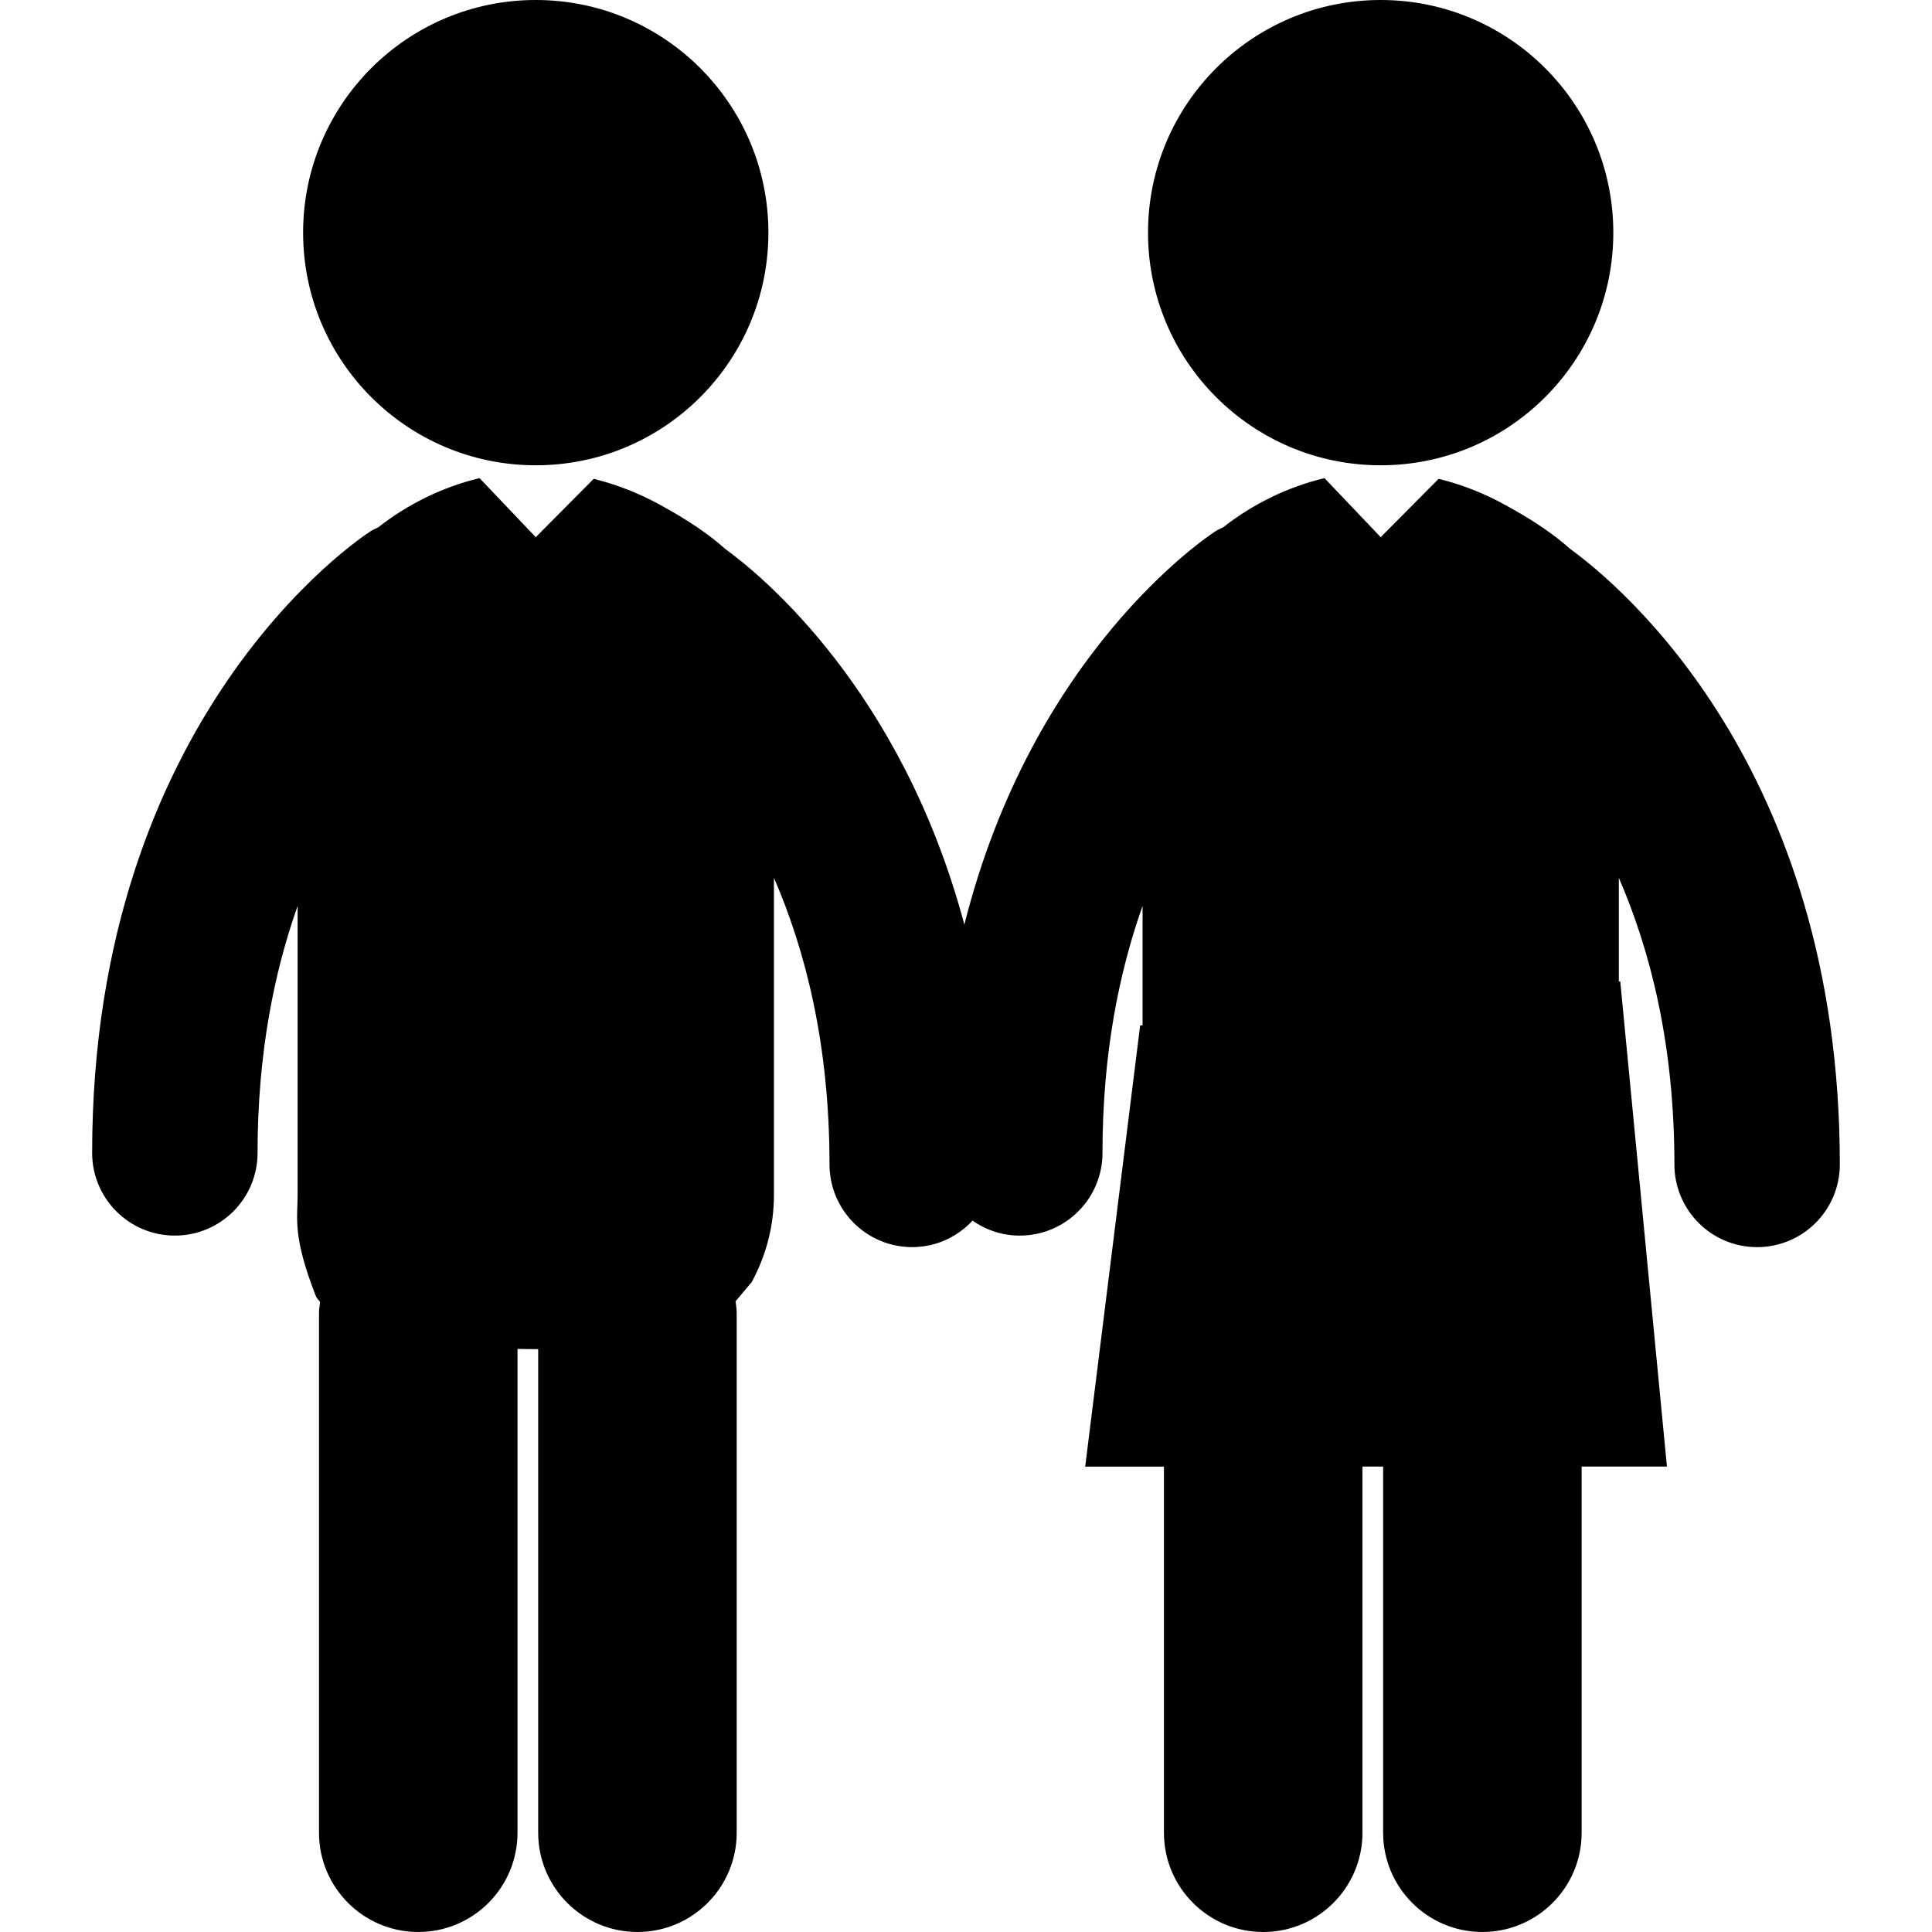
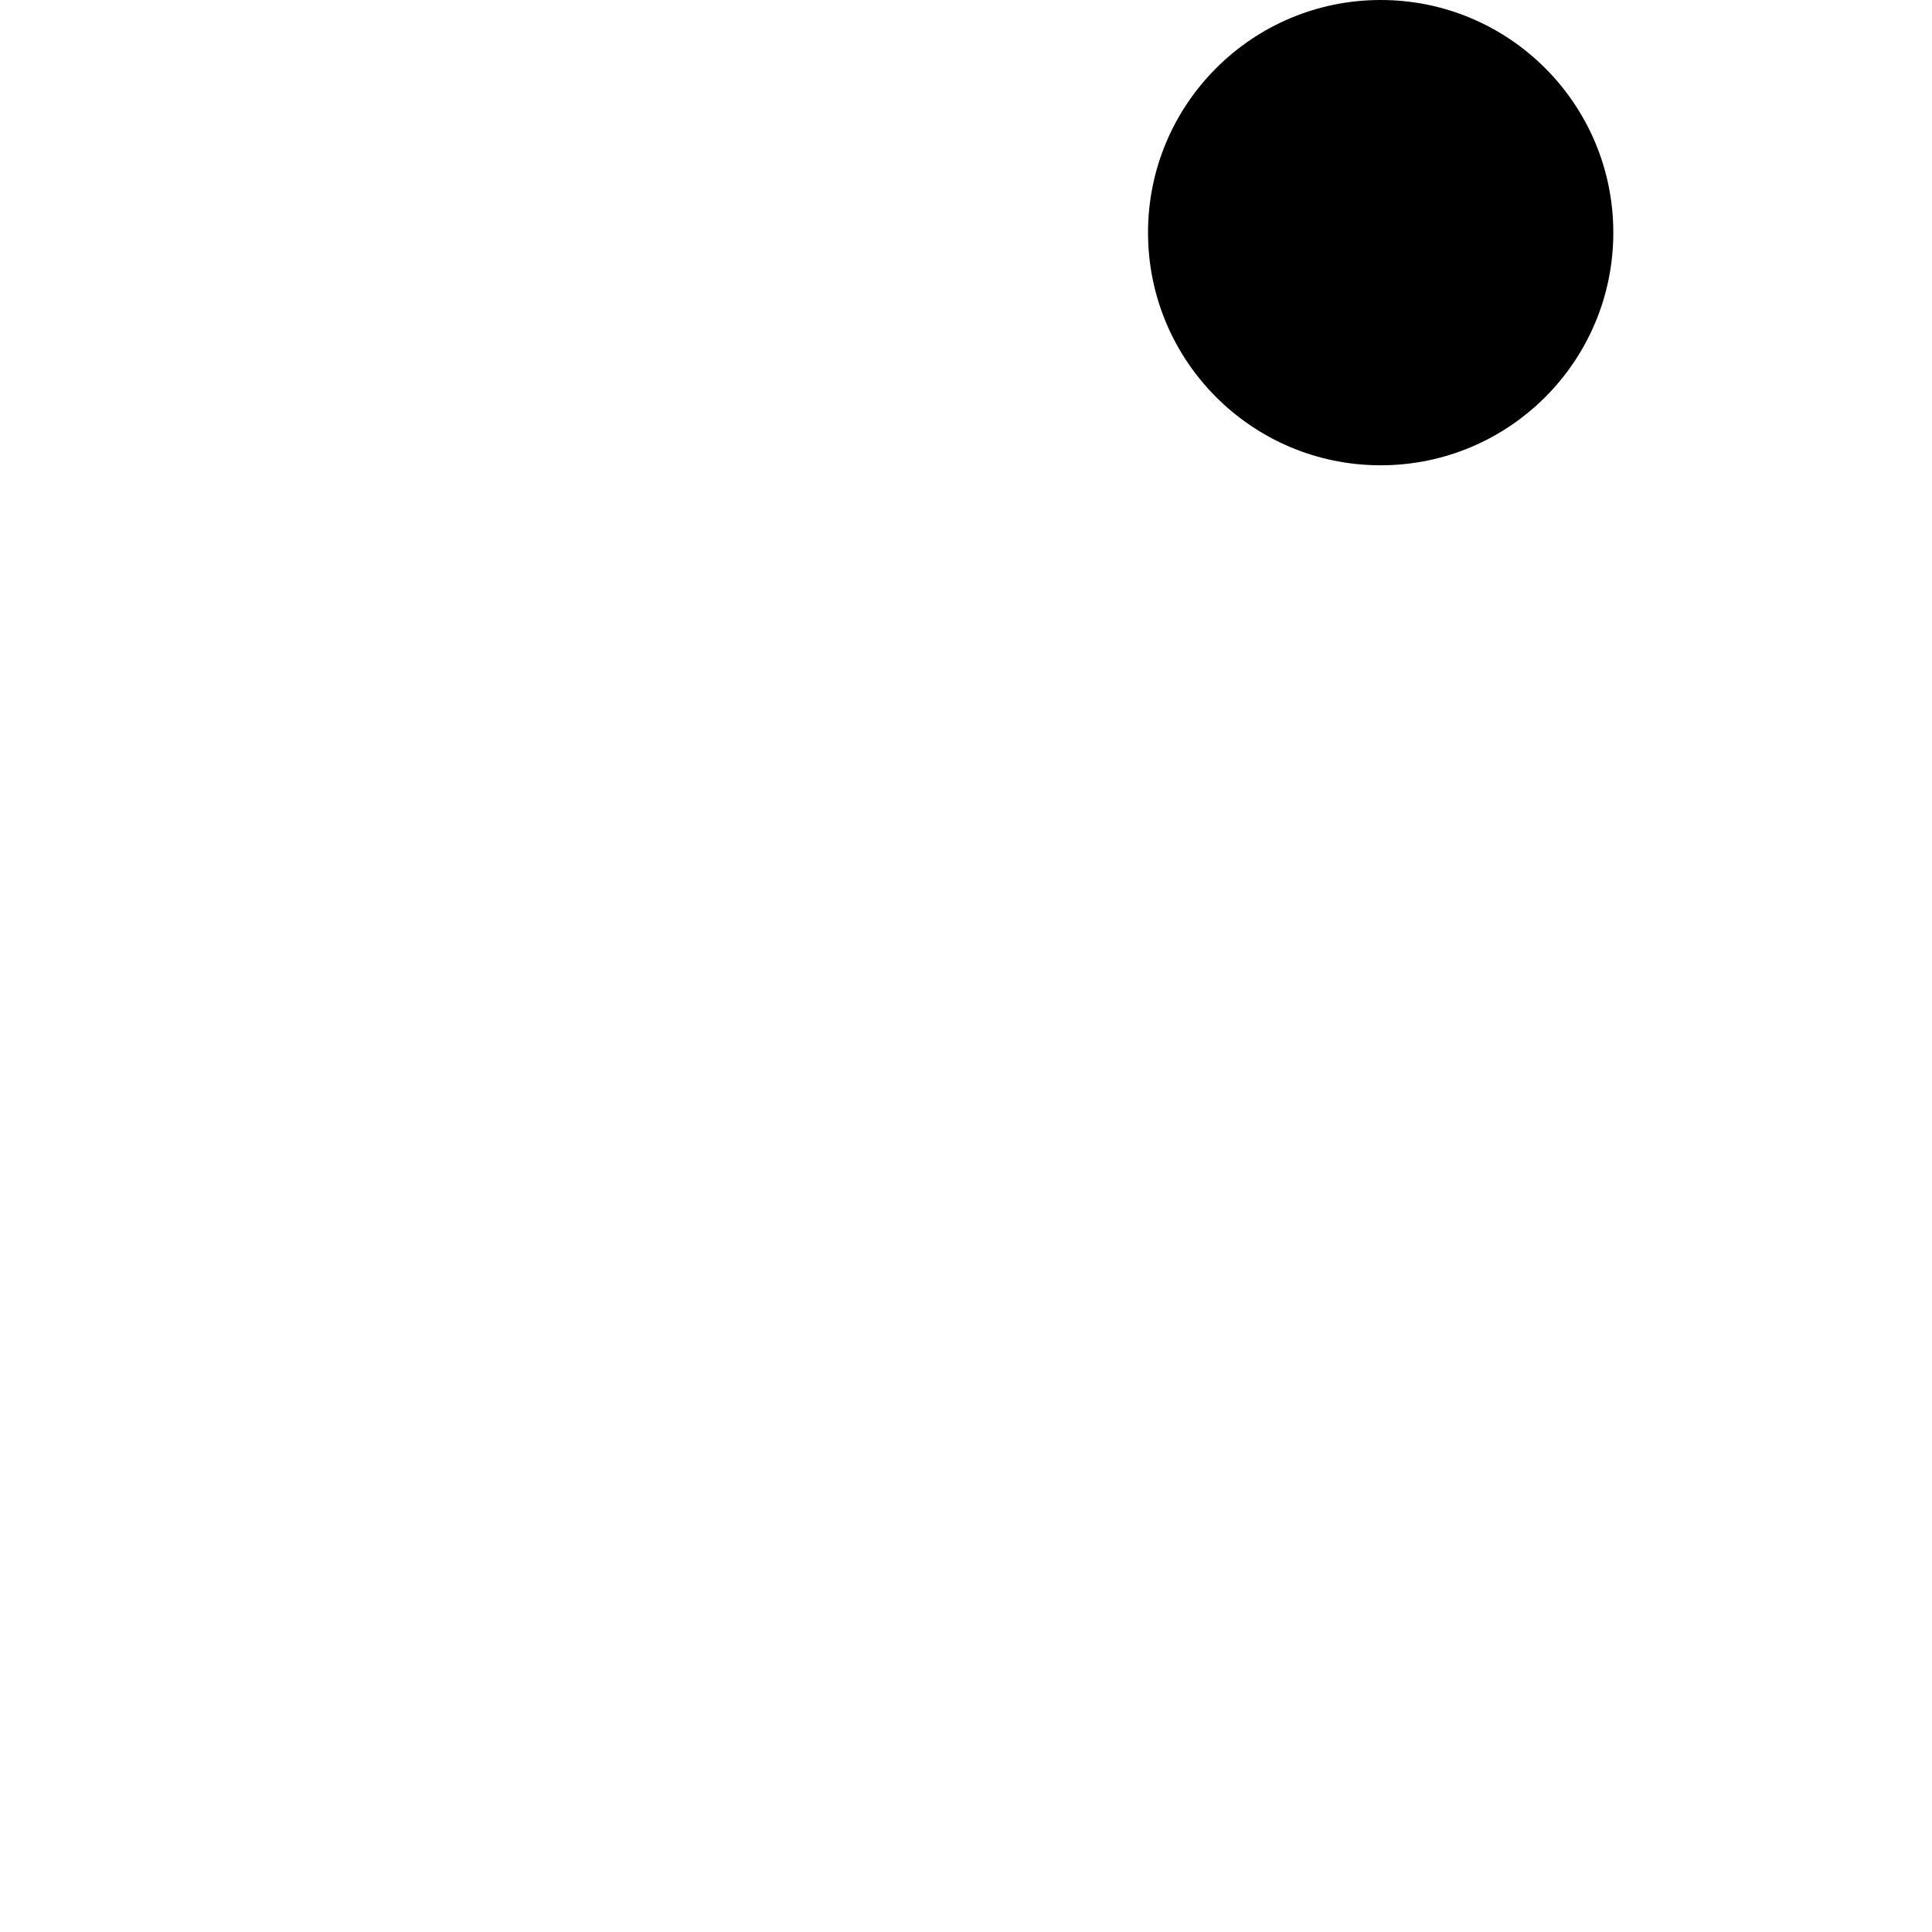
<svg xmlns="http://www.w3.org/2000/svg" fill="#000000" version="1.1" id="Capa_1" width="800px" height="800px" viewBox="0 0 123.181 123.181" xml:space="preserve">
  <g>
    <g>
-       <circle cx="34.159" cy="14.833" r="14.833" />
      <circle cx="88.029" cy="14.833" r="14.833" />
-       <path d="M100.121,35.006c-1.024-0.917-2.352-1.83-4.119-2.793c-1.352-0.753-2.805-1.322-4.277-1.685l-3.695,3.721l-3.582-3.764    c-0.014,0.004-0.027,0.009-0.039,0.01c-2.303,0.55-4.529,1.64-6.422,3.125c-0.16,0.082-0.324,0.145-0.479,0.244    c-0.582,0.376-11.672,7.765-16.021,25.088C57.504,44.023,48.588,36.7,46.25,35.007c-1.023-0.917-2.352-1.83-4.119-2.793    c-1.352-0.753-2.804-1.322-4.277-1.685l-3.695,3.721l-3.583-3.764c-0.012,0.004-0.026,0.009-0.039,0.01    c-2.303,0.55-4.529,1.641-6.422,3.125c-0.16,0.082-0.324,0.145-0.478,0.244C22.913,34.331,5.875,45.637,5.875,73.506    c0,2.913,2.361,5.273,5.274,5.273s5.273-2.36,5.273-5.273c0-6.333,1.059-11.521,2.554-15.748v18.407    c0,1.549-0.337,2.6,1.144,6.434c0.057,0.146,0.183,0.279,0.289,0.416c-0.026,0.229-0.07,0.453-0.07,0.69v33.146    c0,3.495,2.833,6.329,6.328,6.329c3.495,0,6.329-2.834,6.329-6.329V86.004c0.441,0.011,0.878,0.016,1.318,0.016v30.831    c0,3.495,2.834,6.329,6.329,6.329c3.495,0,6.328-2.834,6.328-6.329V83.705c0-0.252-0.045-0.492-0.074-0.737l1.035-1.229    c0.892-1.651,1.413-3.521,1.413-5.572V55.969c2.004,4.615,3.543,10.611,3.543,18.271c0,2.914,2.361,5.274,5.273,5.274    c1.524,0,2.885-0.655,3.847-1.688c0.855,0.599,1.891,0.953,3.012,0.953c2.913,0,5.273-2.359,5.273-5.272    c0-6.333,1.059-11.521,2.555-15.748v7.61l-0.154,0.014l-3.504,28.125h5.021v23.344c0,3.495,2.834,6.329,6.329,6.329    c3.494,0,6.328-2.834,6.328-6.329V93.507h1.318v23.344c0,3.495,2.834,6.329,6.328,6.329c3.496,0,6.329-2.834,6.329-6.329V93.507    h5.438l-2.977-30.938l-0.09,0.008v-6.607c2.004,4.615,3.543,10.611,3.543,18.271c0,2.914,2.361,5.274,5.273,5.274    c2.914,0,5.274-2.36,5.274-5.274C117.305,48.809,103.152,37.202,100.121,35.006z" />
    </g>
  </g>
</svg>